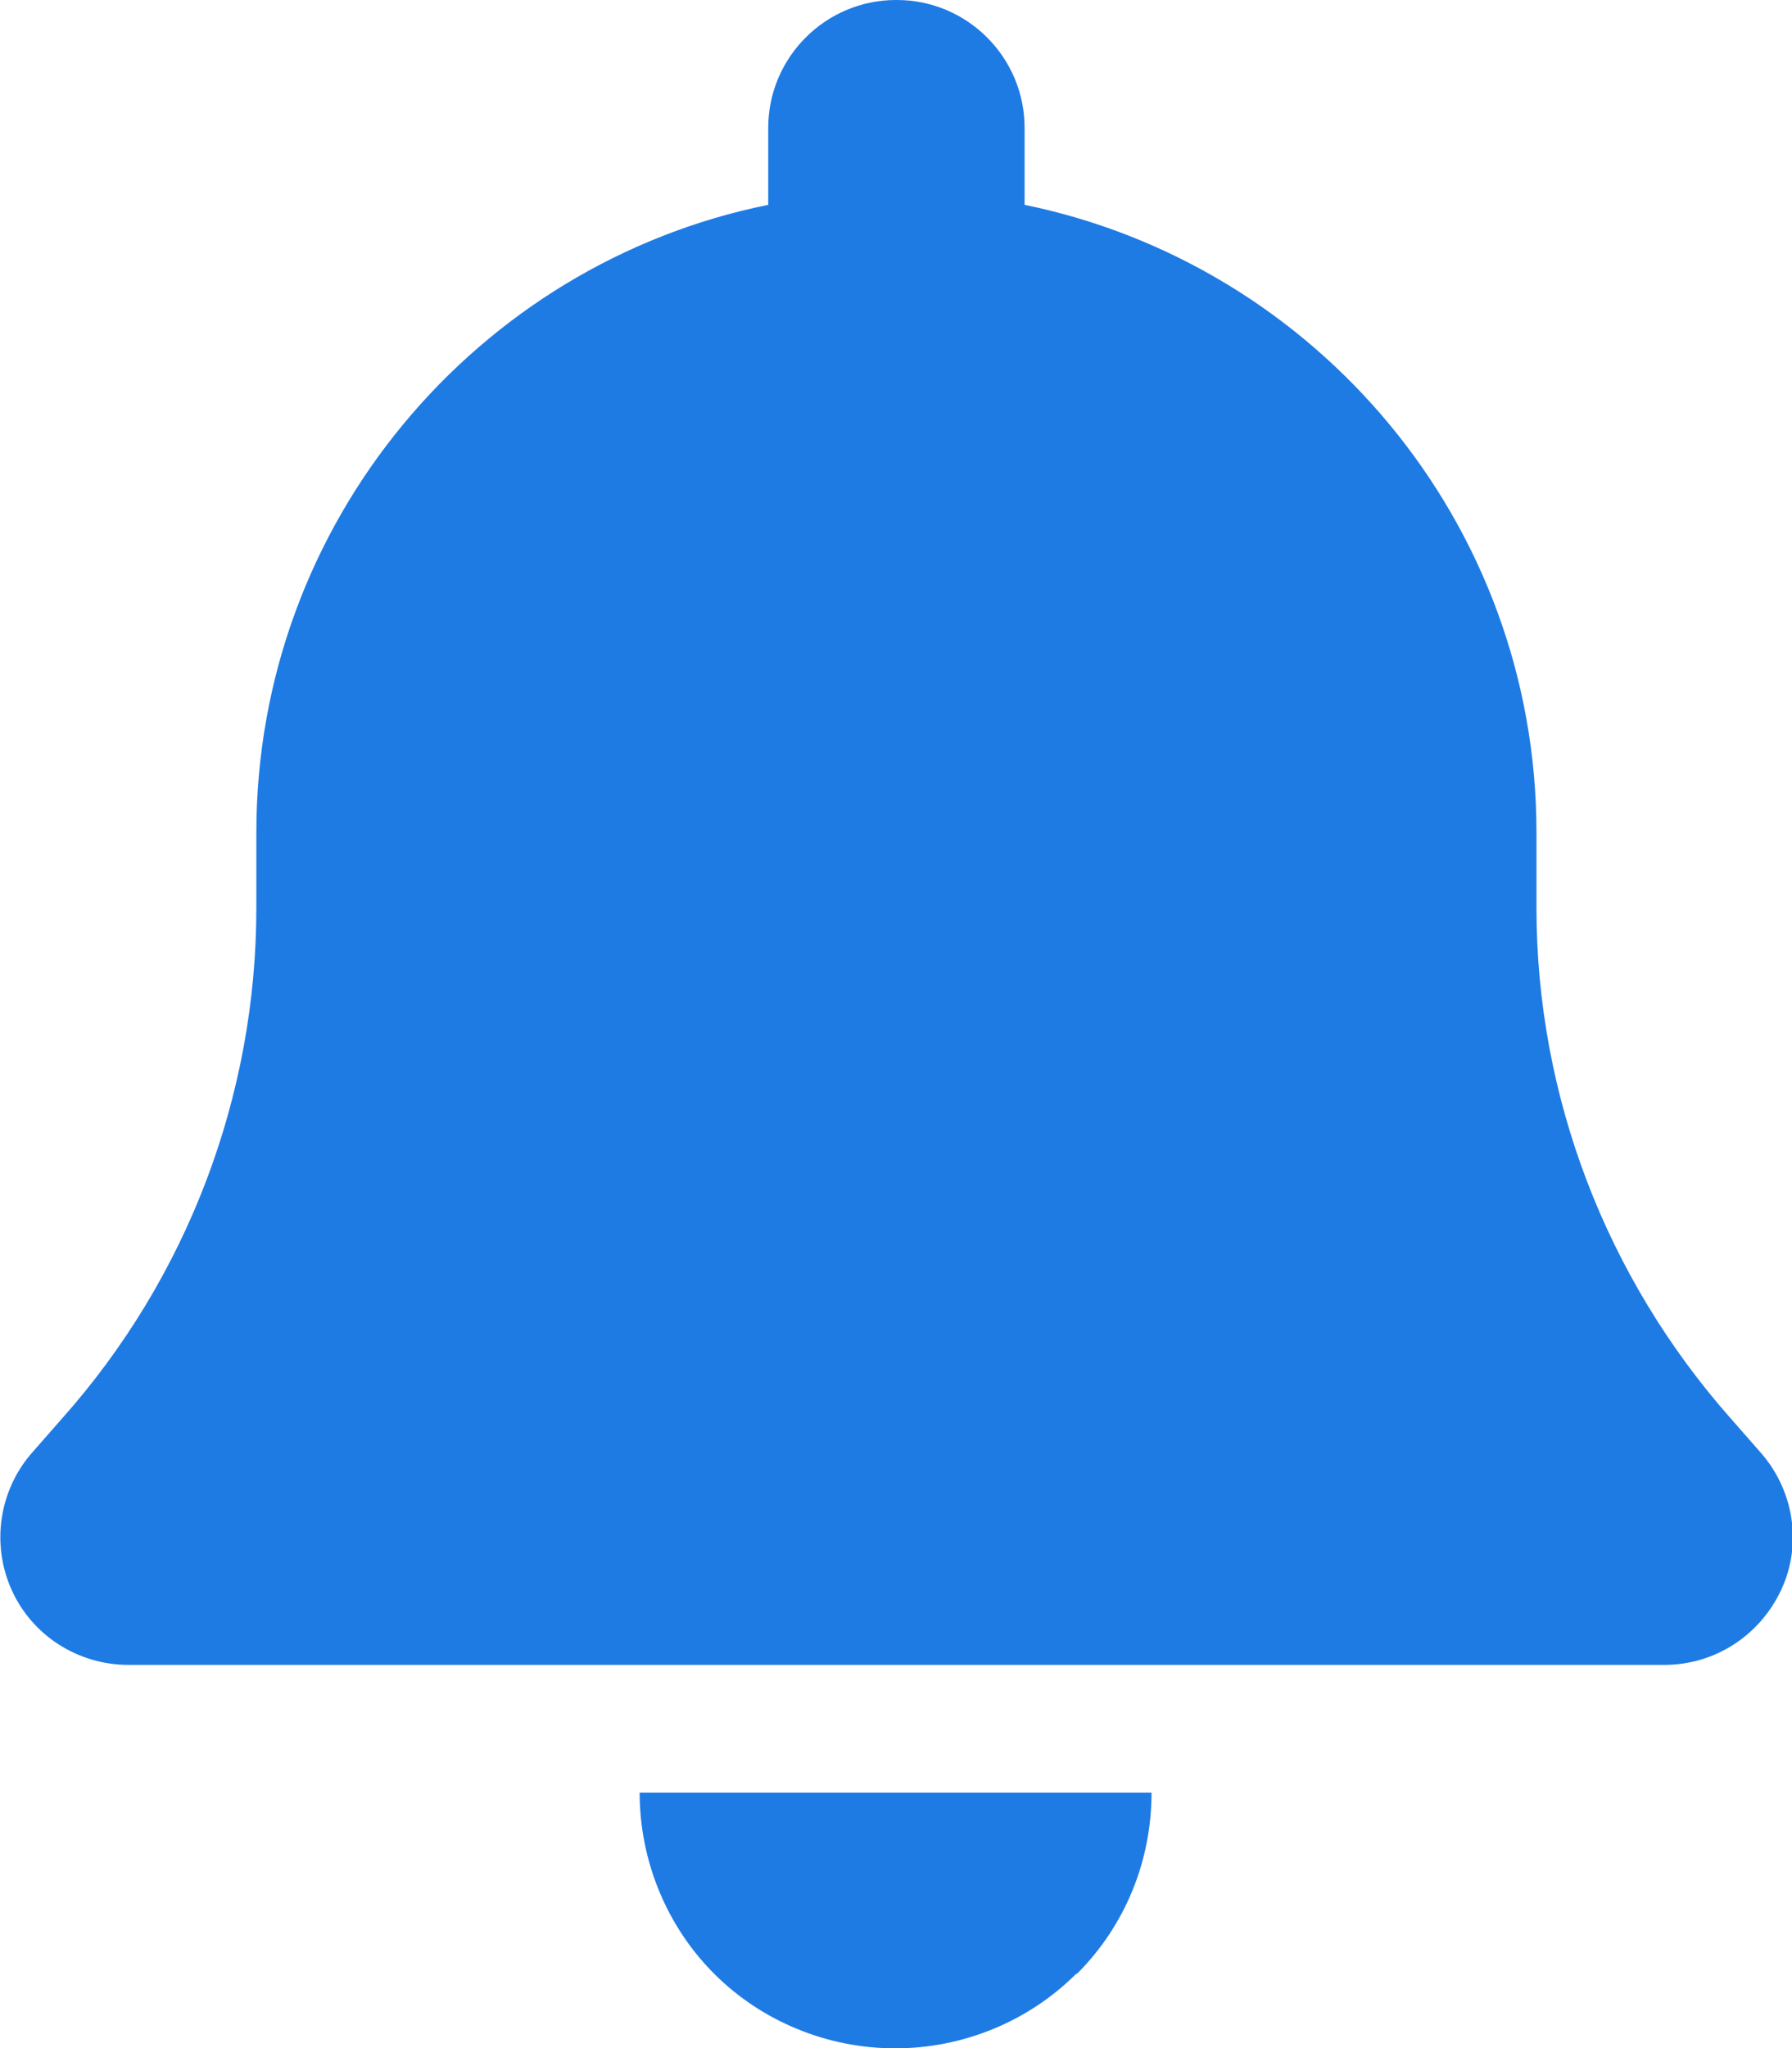
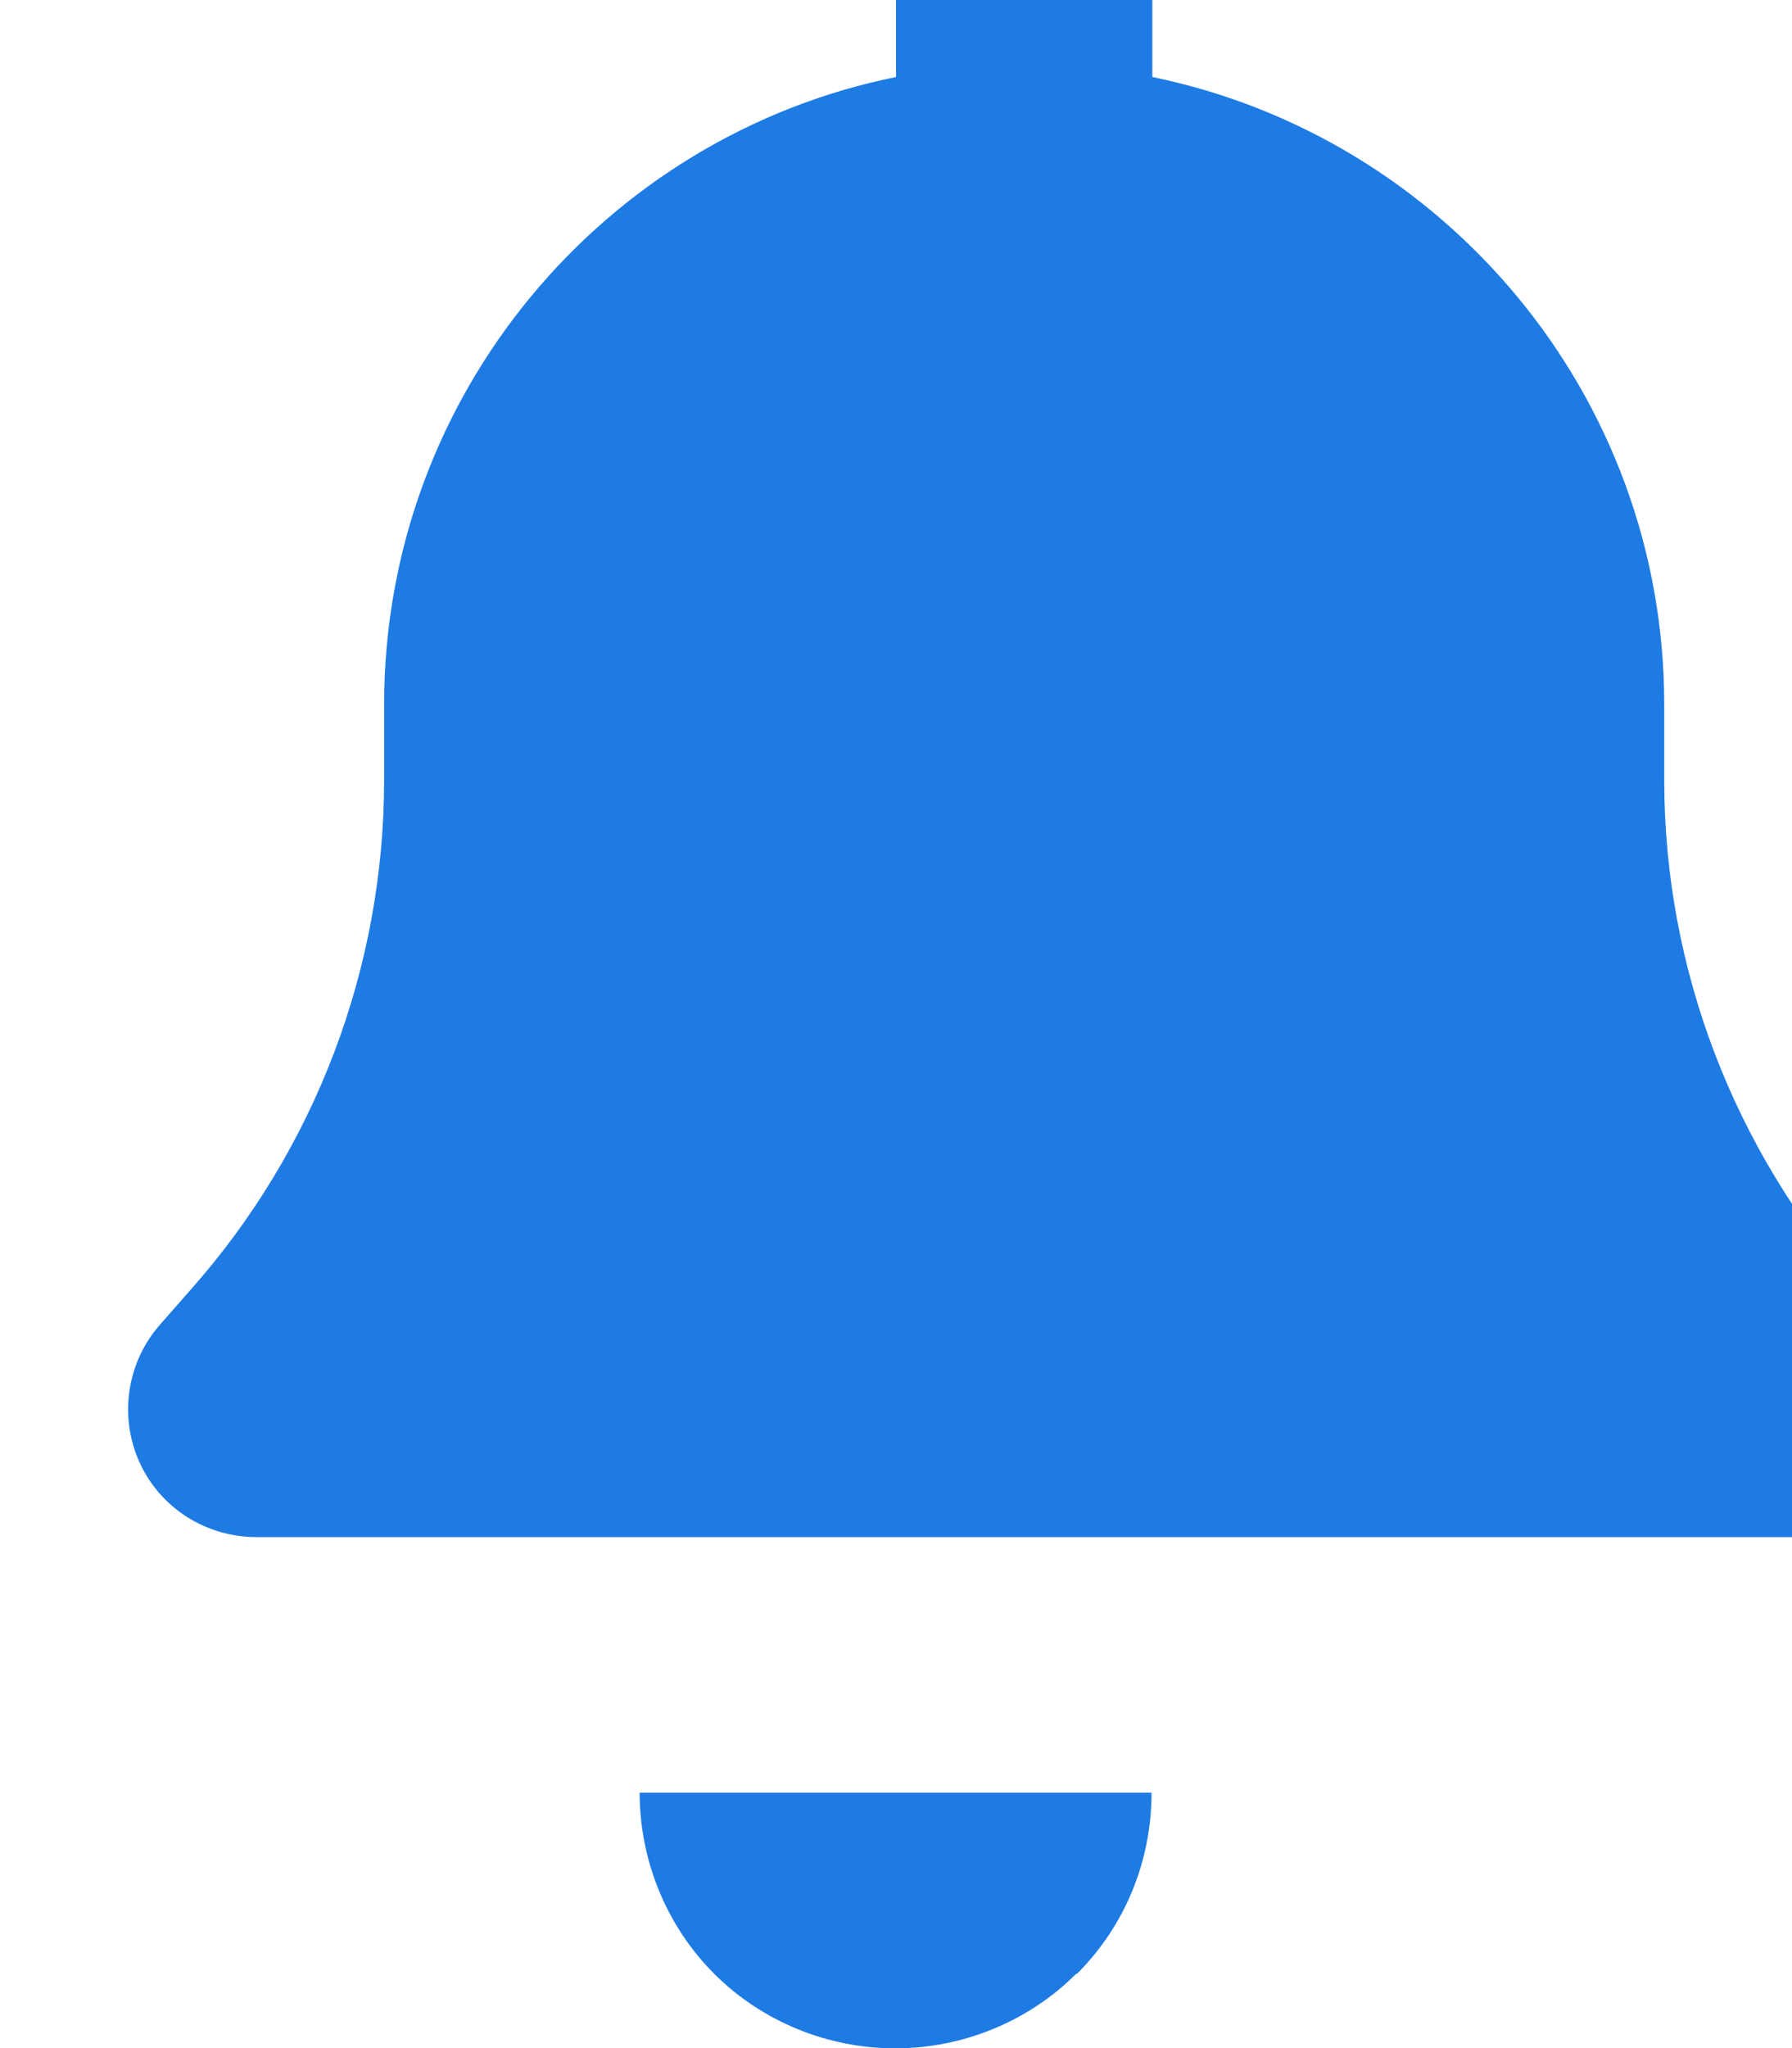
<svg xmlns="http://www.w3.org/2000/svg" id="Calque_2" data-name="Calque 2" viewBox="0 0 21.88 25">
  <g id="Calque_1-2" data-name="Calque 1">
    <g id="Bell1_layer" data-name="Bell1 layer">
-       <path d="M10.94,0c-.86,0-1.56.7-1.56,1.56v.94c-3.56.72-6.25,3.88-6.25,7.66v.92c0,2.29-.84,4.51-2.37,6.23l-.36.41c-.41.46-.51,1.12-.26,1.68s.81.92,1.43.92h18.75c.62,0,1.17-.36,1.43-.92s.15-1.22-.26-1.68l-.36-.41c-1.52-1.72-2.37-3.93-2.37-6.23v-.92c0-3.78-2.69-6.93-6.25-7.66v-.94c0-.86-.7-1.56-1.56-1.56ZM13.15,24.09c.59-.59.91-1.38.91-2.21h-6.25c0,.83.33,1.63.91,2.21s1.38.91,2.21.91,1.63-.33,2.21-.91Z" style="fill: #1e7be4; stroke-width: 0px;" />
+       <path d="M10.94,0v.94c-3.56.72-6.25,3.88-6.25,7.66v.92c0,2.29-.84,4.51-2.37,6.23l-.36.41c-.41.46-.51,1.12-.26,1.68s.81.92,1.43.92h18.75c.62,0,1.17-.36,1.43-.92s.15-1.22-.26-1.68l-.36-.41c-1.52-1.72-2.37-3.93-2.37-6.23v-.92c0-3.78-2.69-6.93-6.25-7.66v-.94c0-.86-.7-1.56-1.56-1.56ZM13.15,24.09c.59-.59.91-1.38.91-2.21h-6.25c0,.83.33,1.63.91,2.21s1.38.91,2.21.91,1.63-.33,2.21-.91Z" style="fill: #1e7be4; stroke-width: 0px;" />
    </g>
  </g>
</svg>